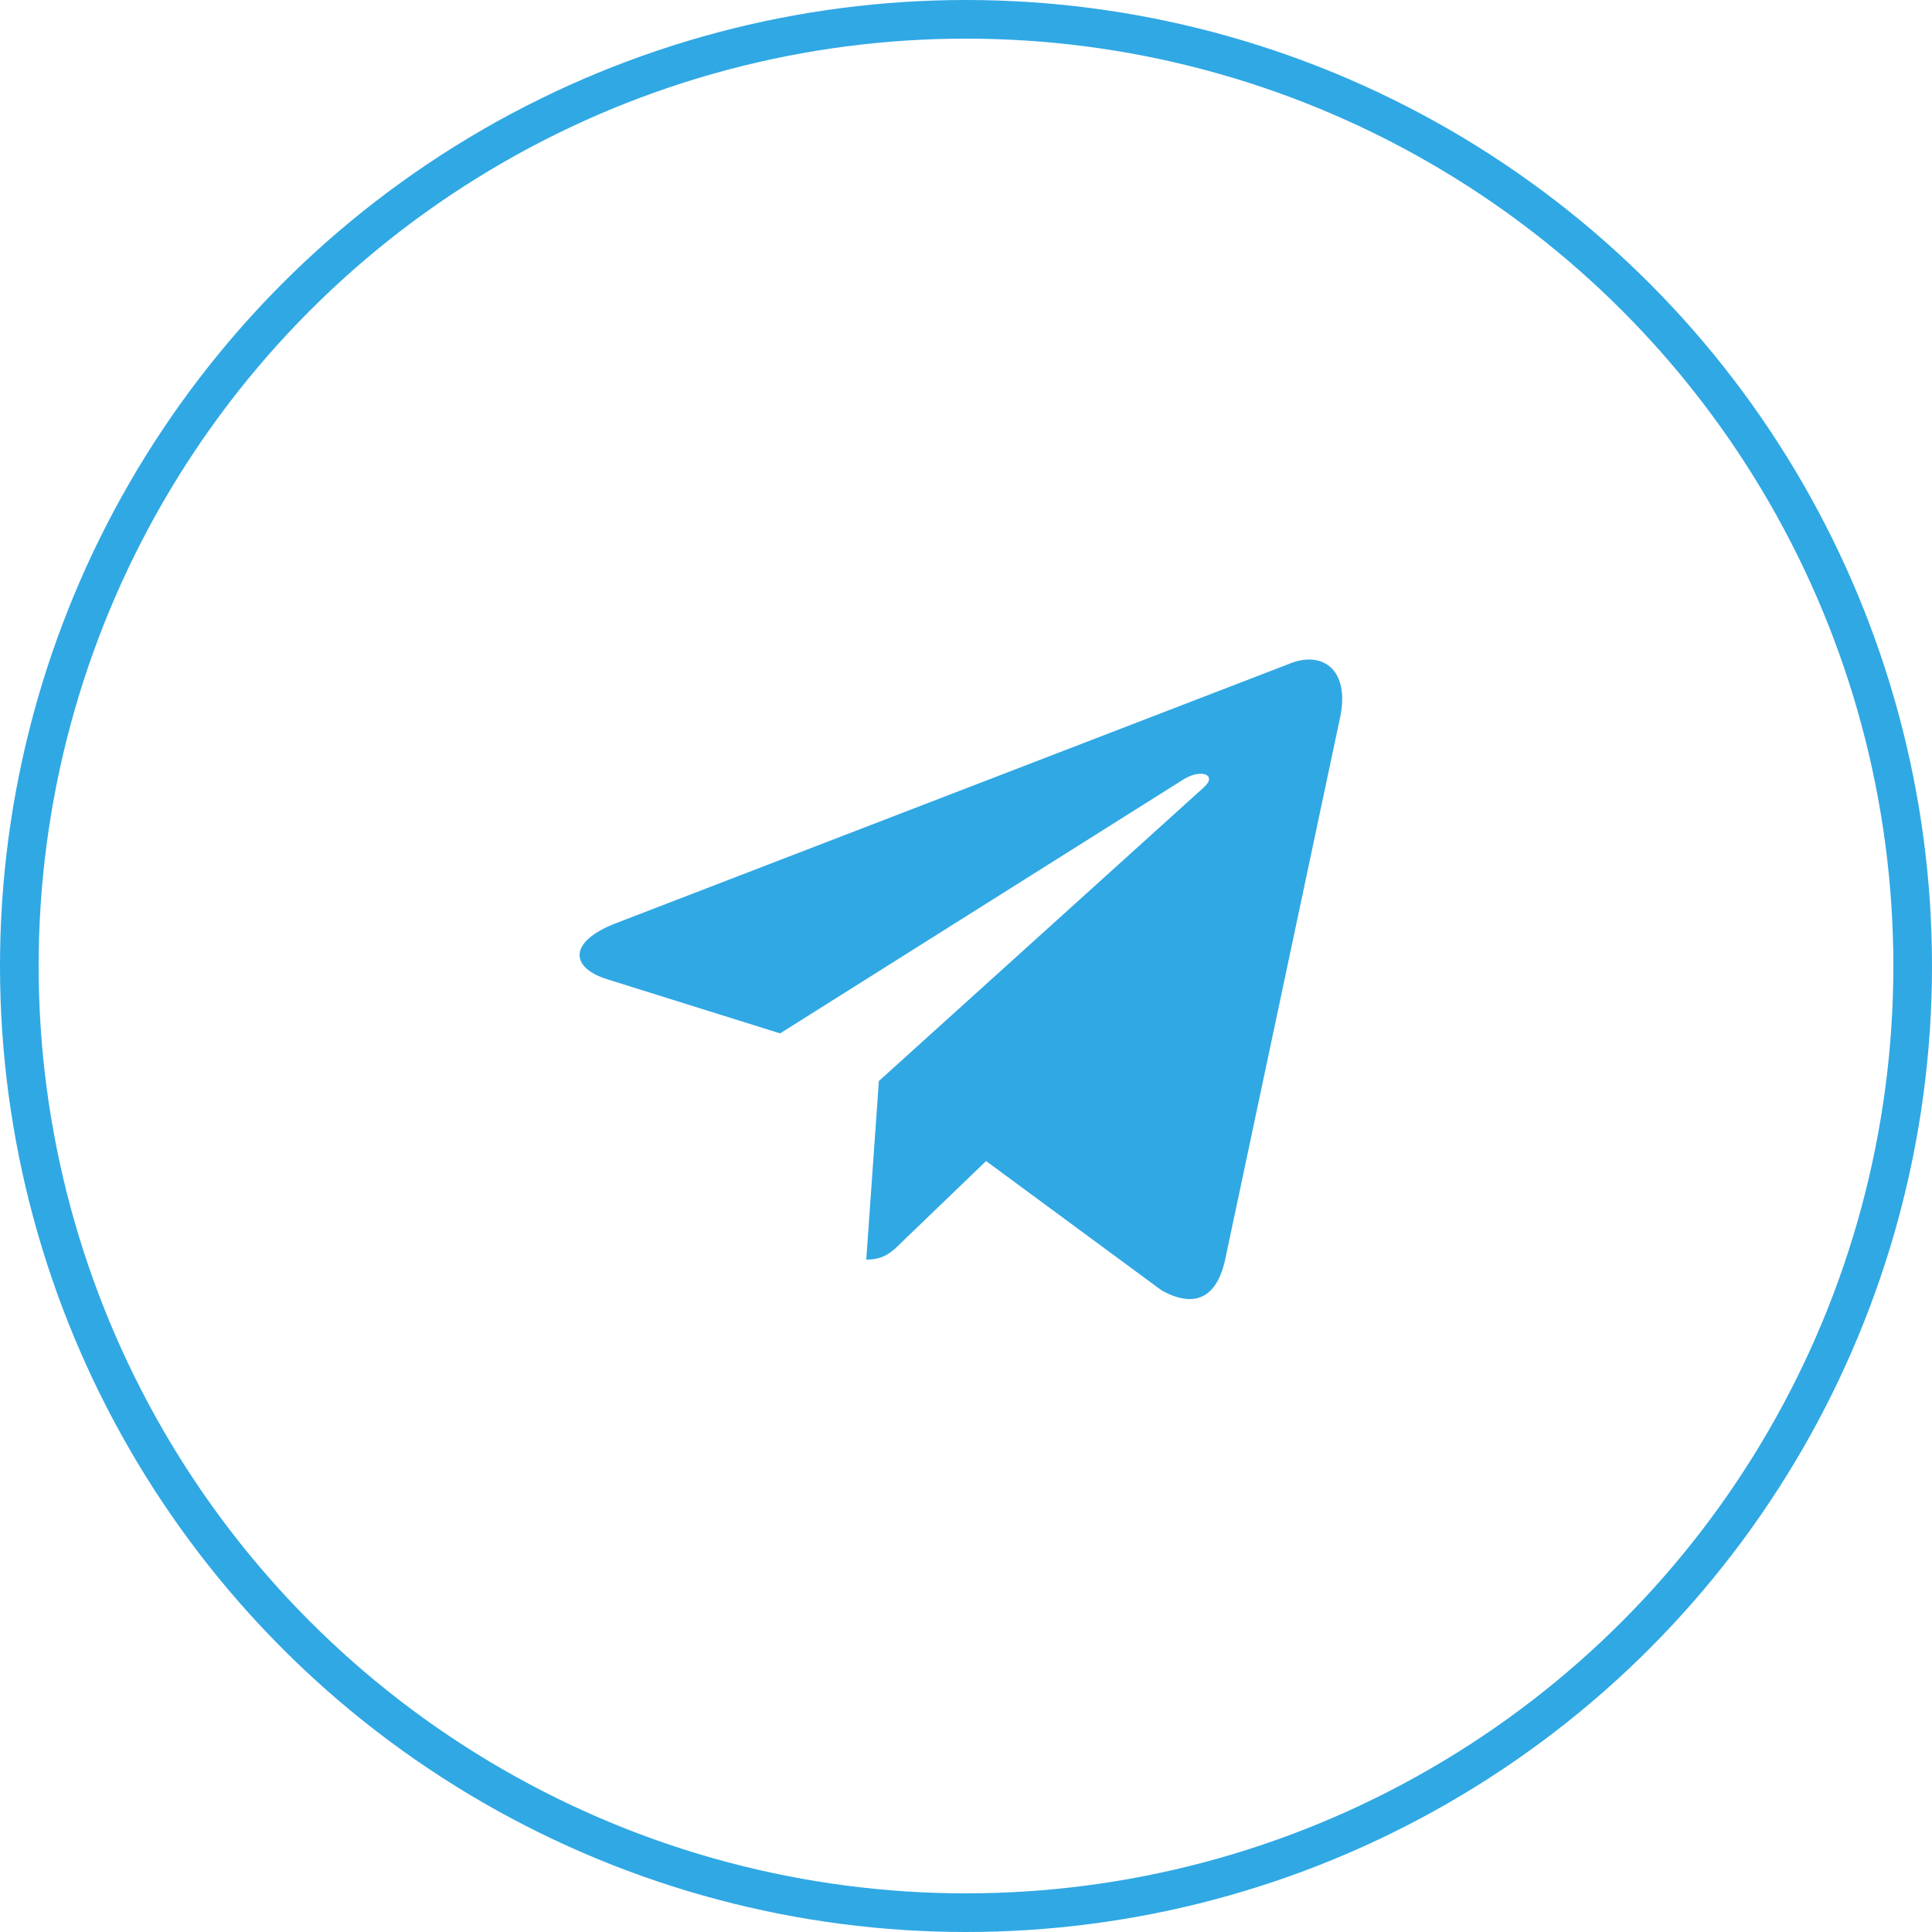
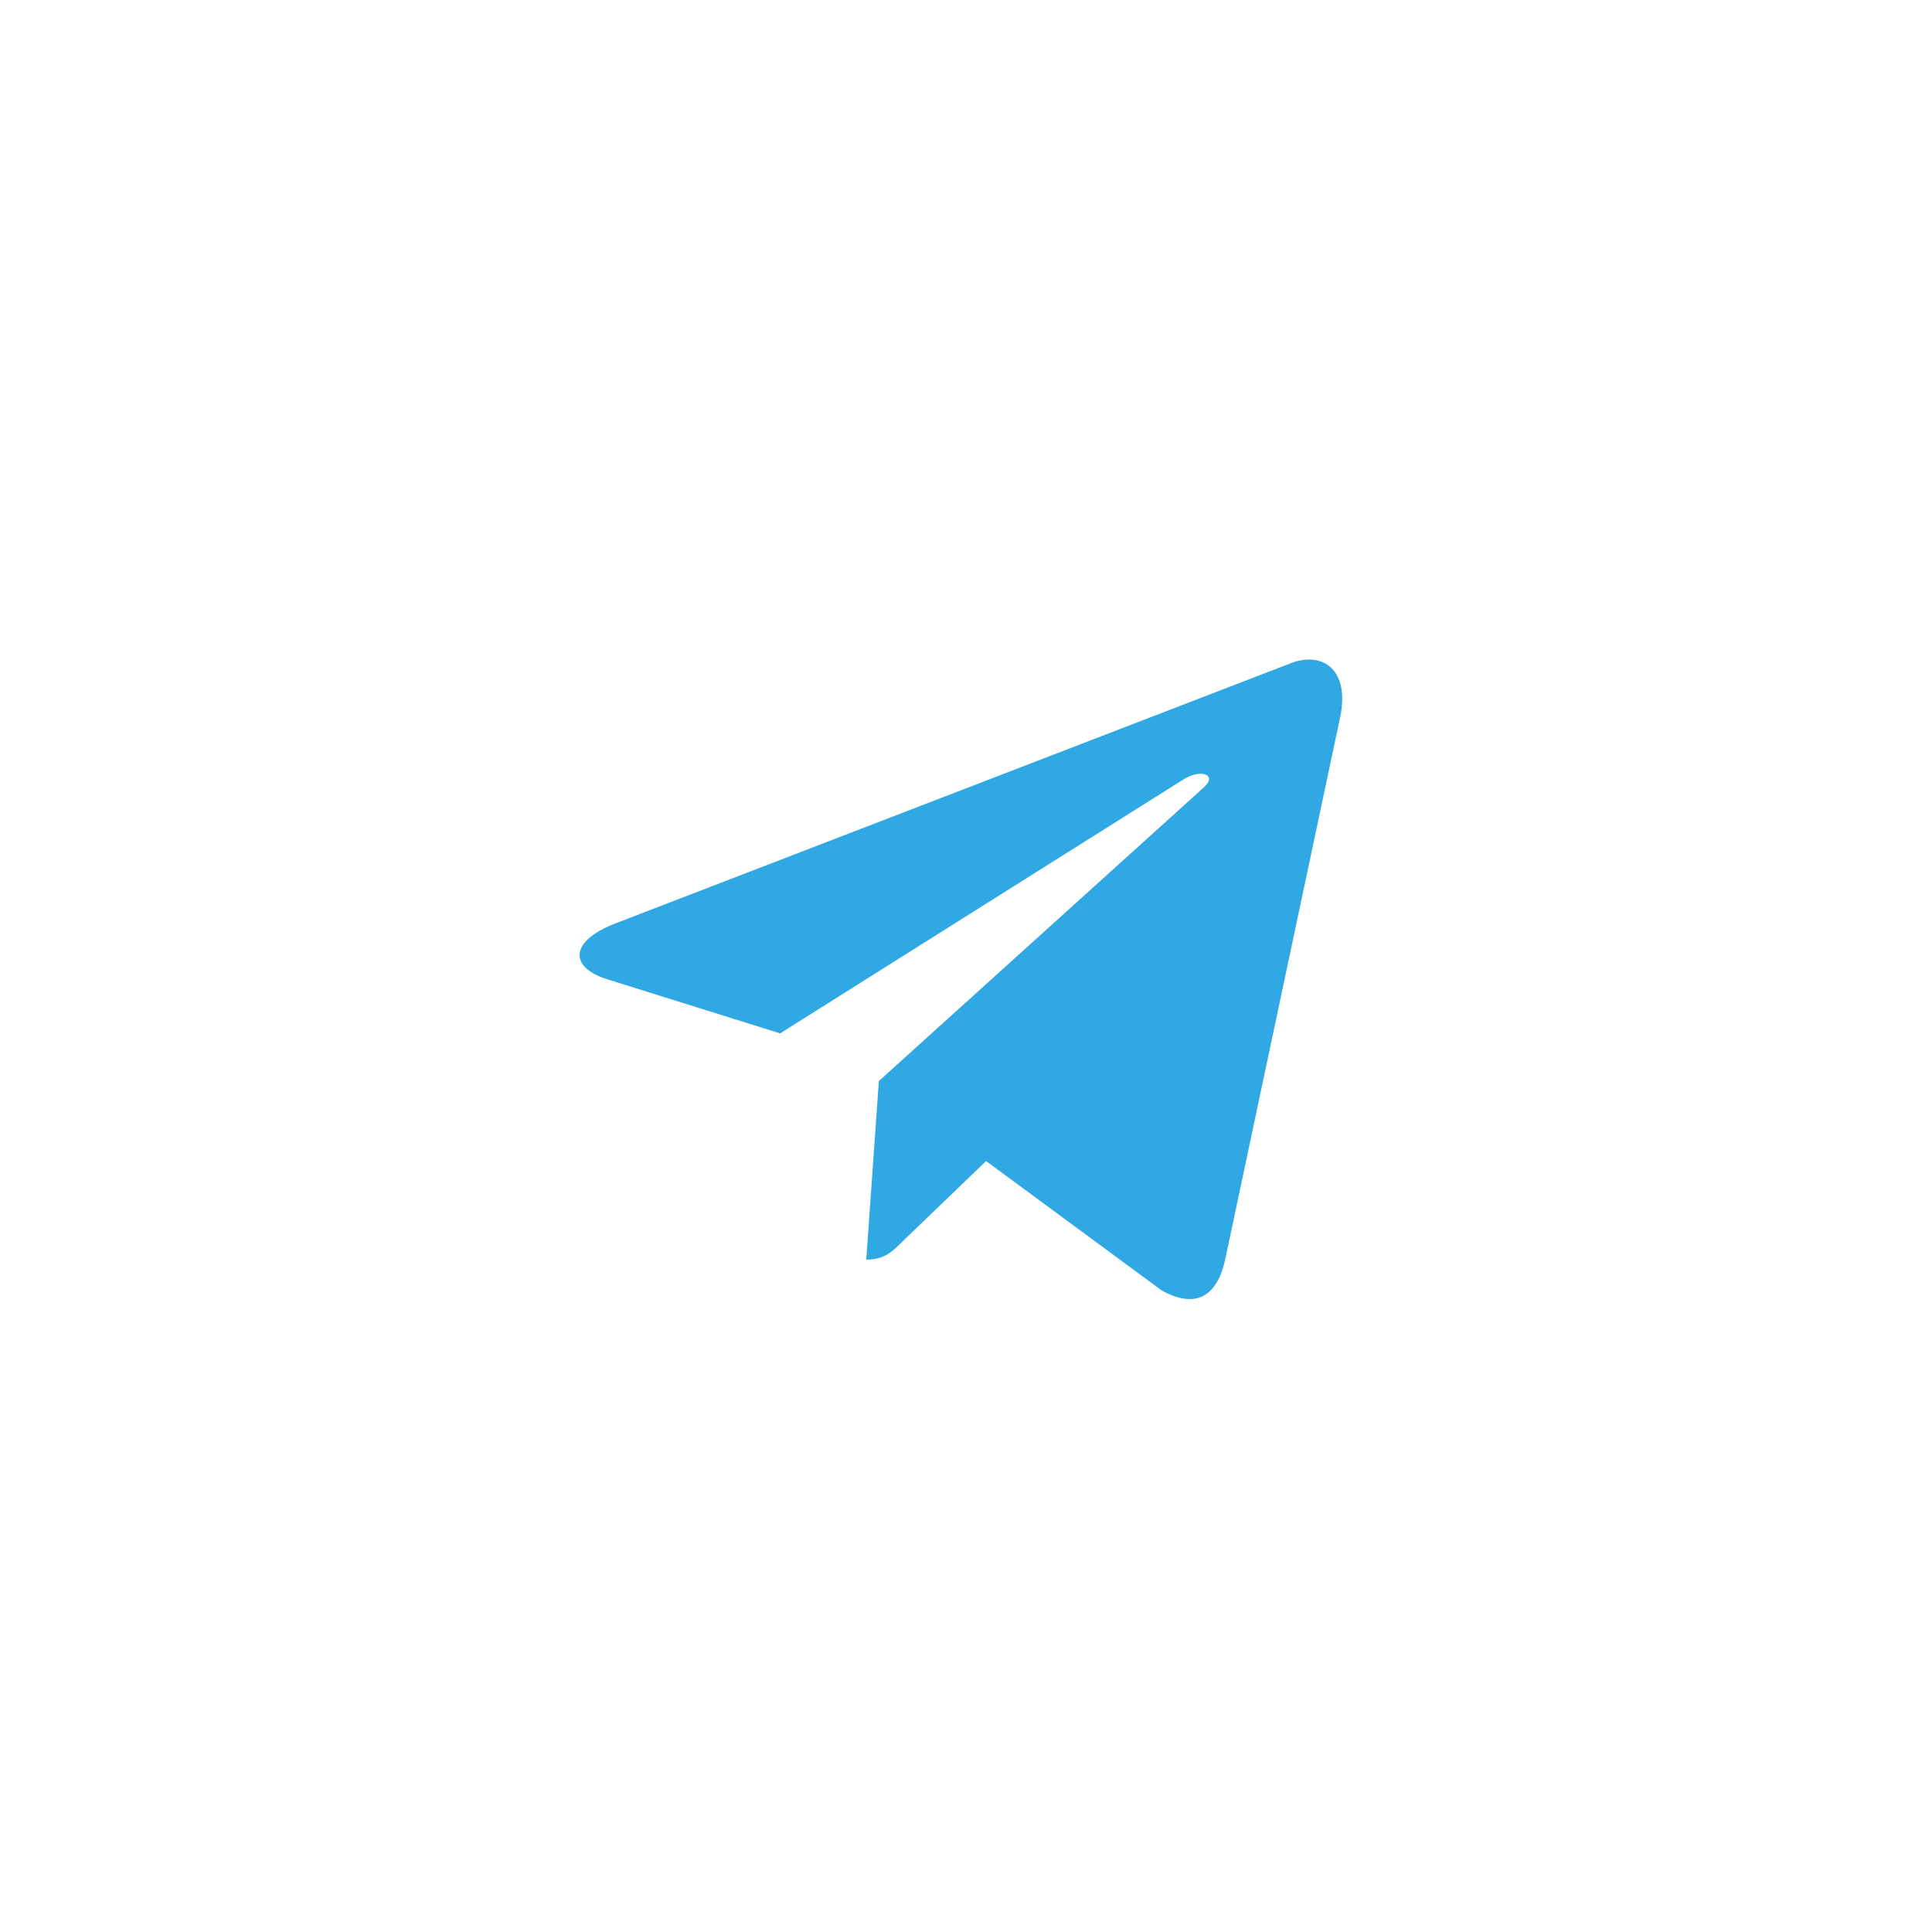
<svg xmlns="http://www.w3.org/2000/svg" width="50" height="50" viewBox="0 0 50 50" fill="none">
-   <circle cx="25" cy="25" r="24.5" stroke="#30A8E4" />
  <path d="M34.68 18.575L31.702 32.621C31.477 33.612 30.891 33.859 30.058 33.392L25.52 30.048L23.331 32.154C23.088 32.396 22.886 32.599 22.419 32.599L22.745 27.977L31.155 20.377C31.521 20.051 31.076 19.87 30.587 20.197L20.189 26.744L15.713 25.343C14.739 25.038 14.722 24.369 15.916 23.902L33.424 17.157C34.235 16.852 34.944 17.337 34.68 18.575Z" fill="#30A8E4" />
</svg>